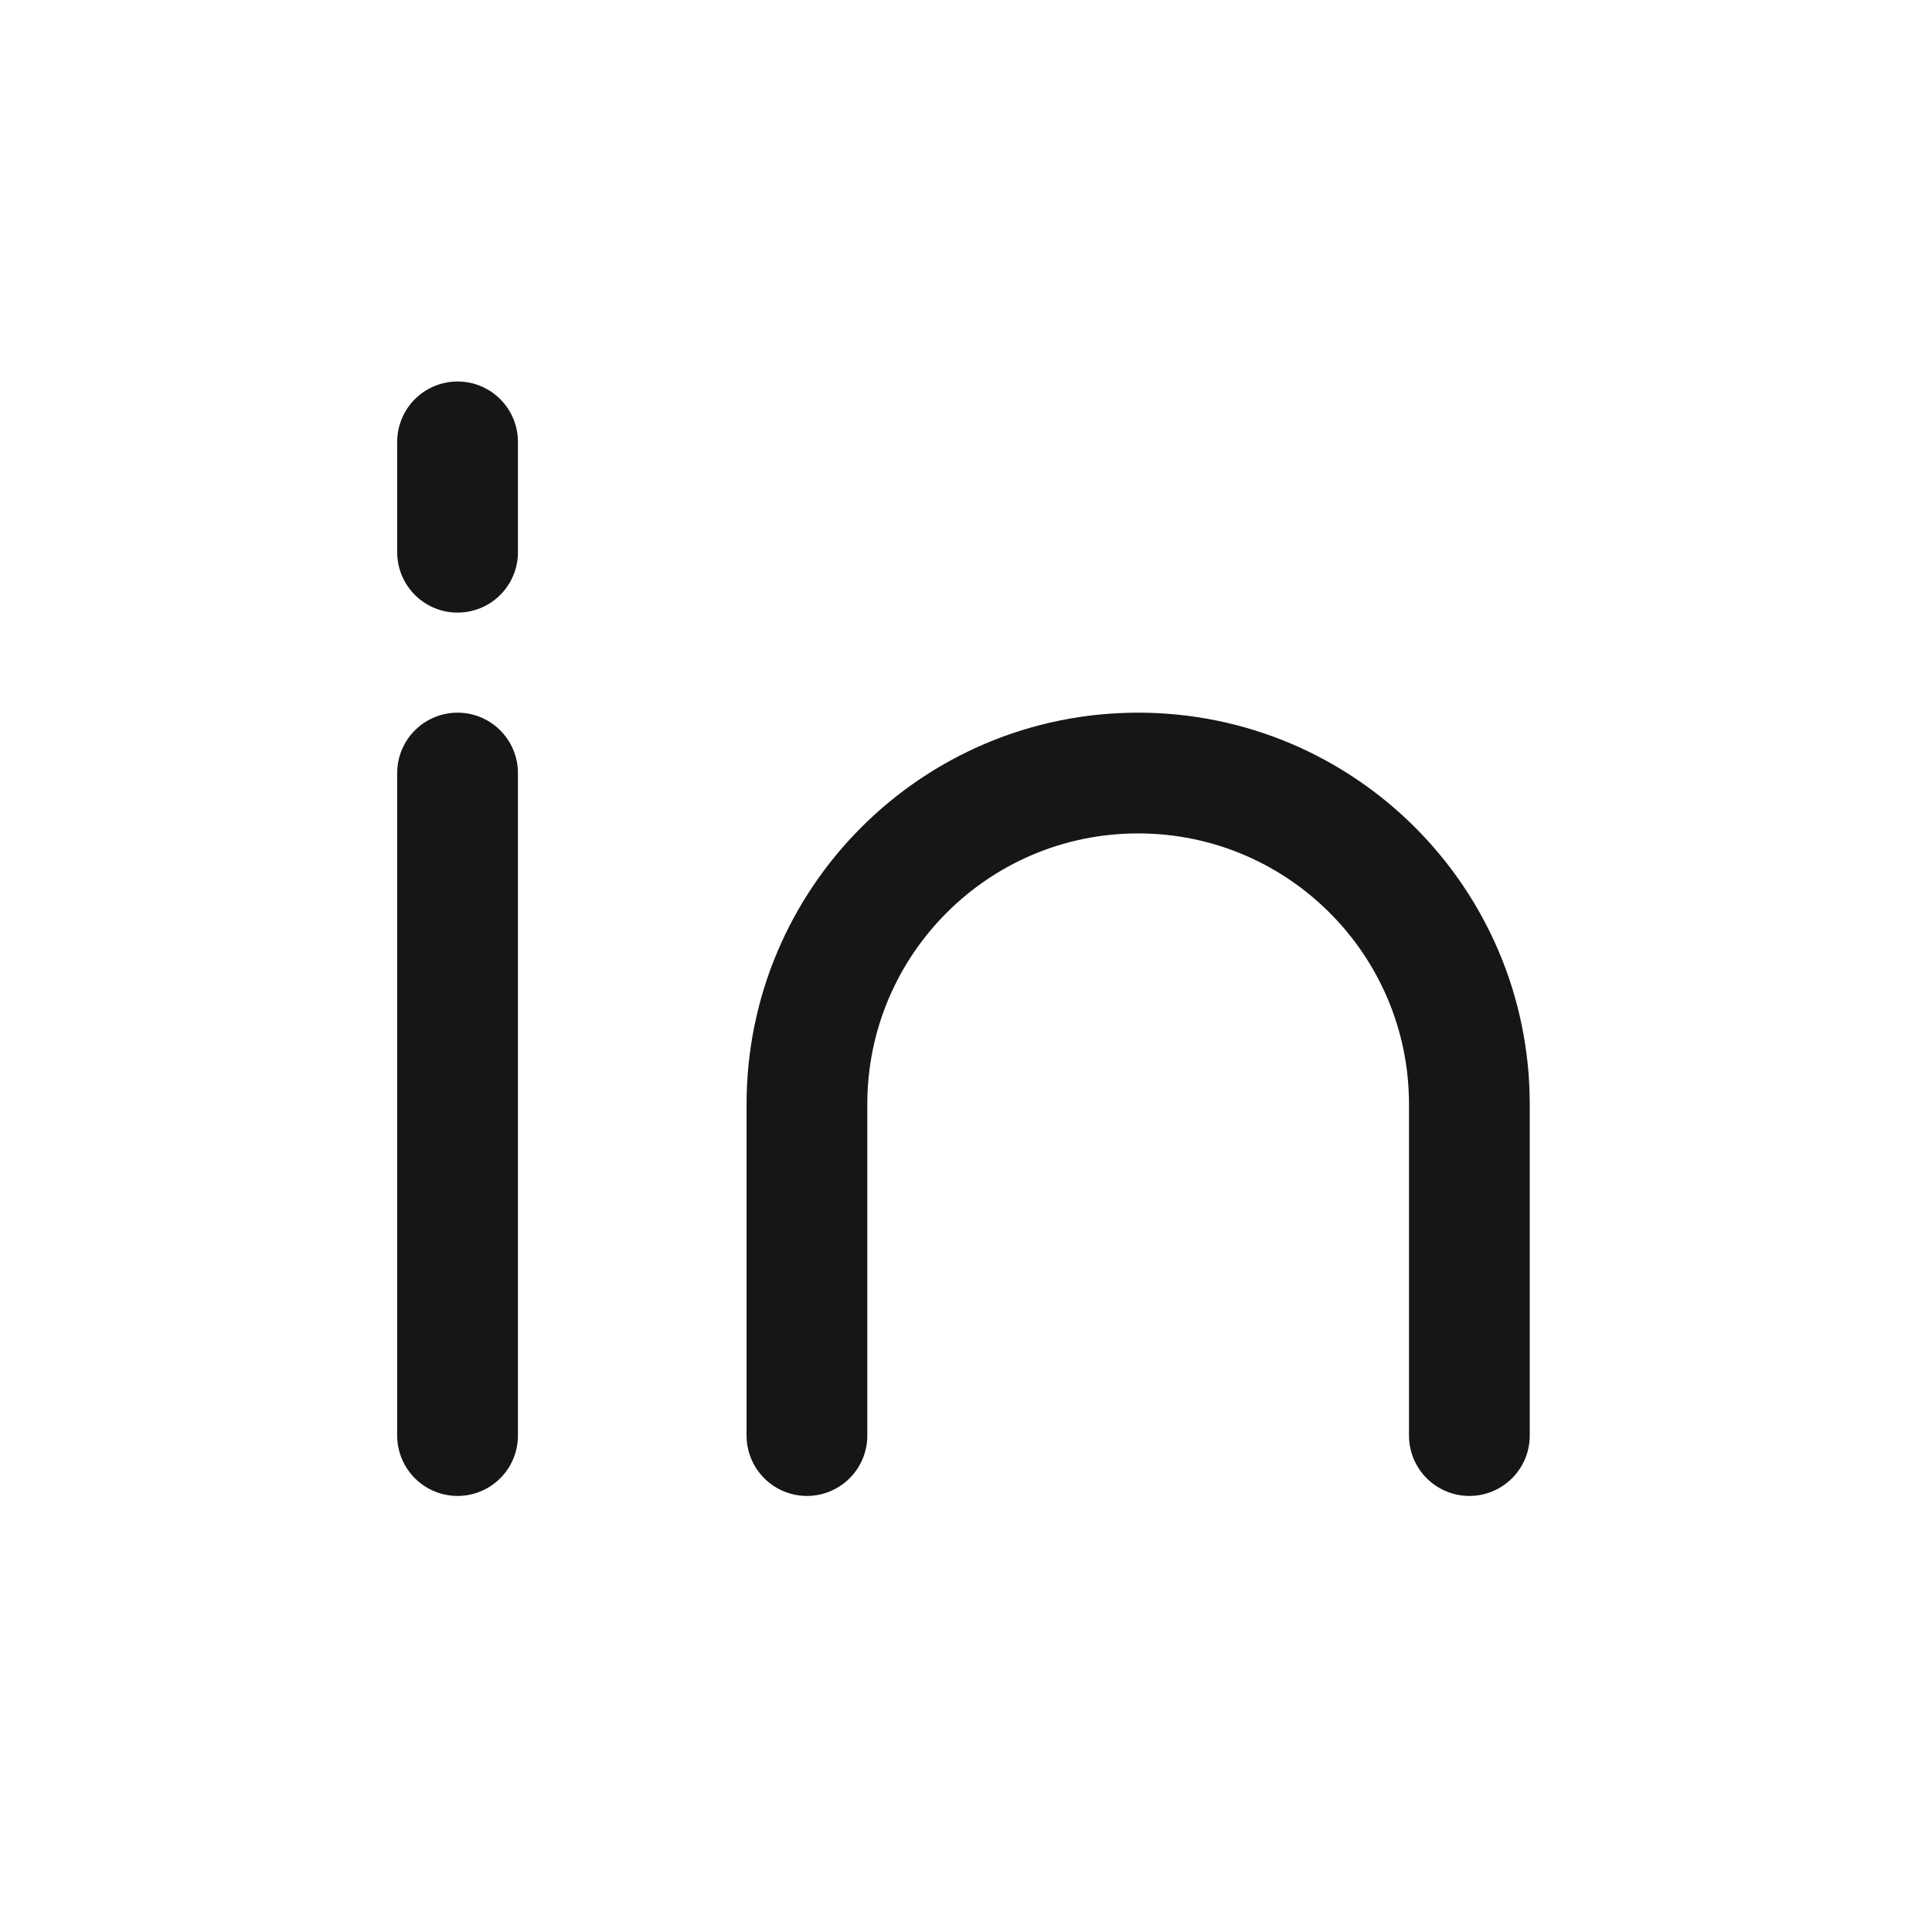
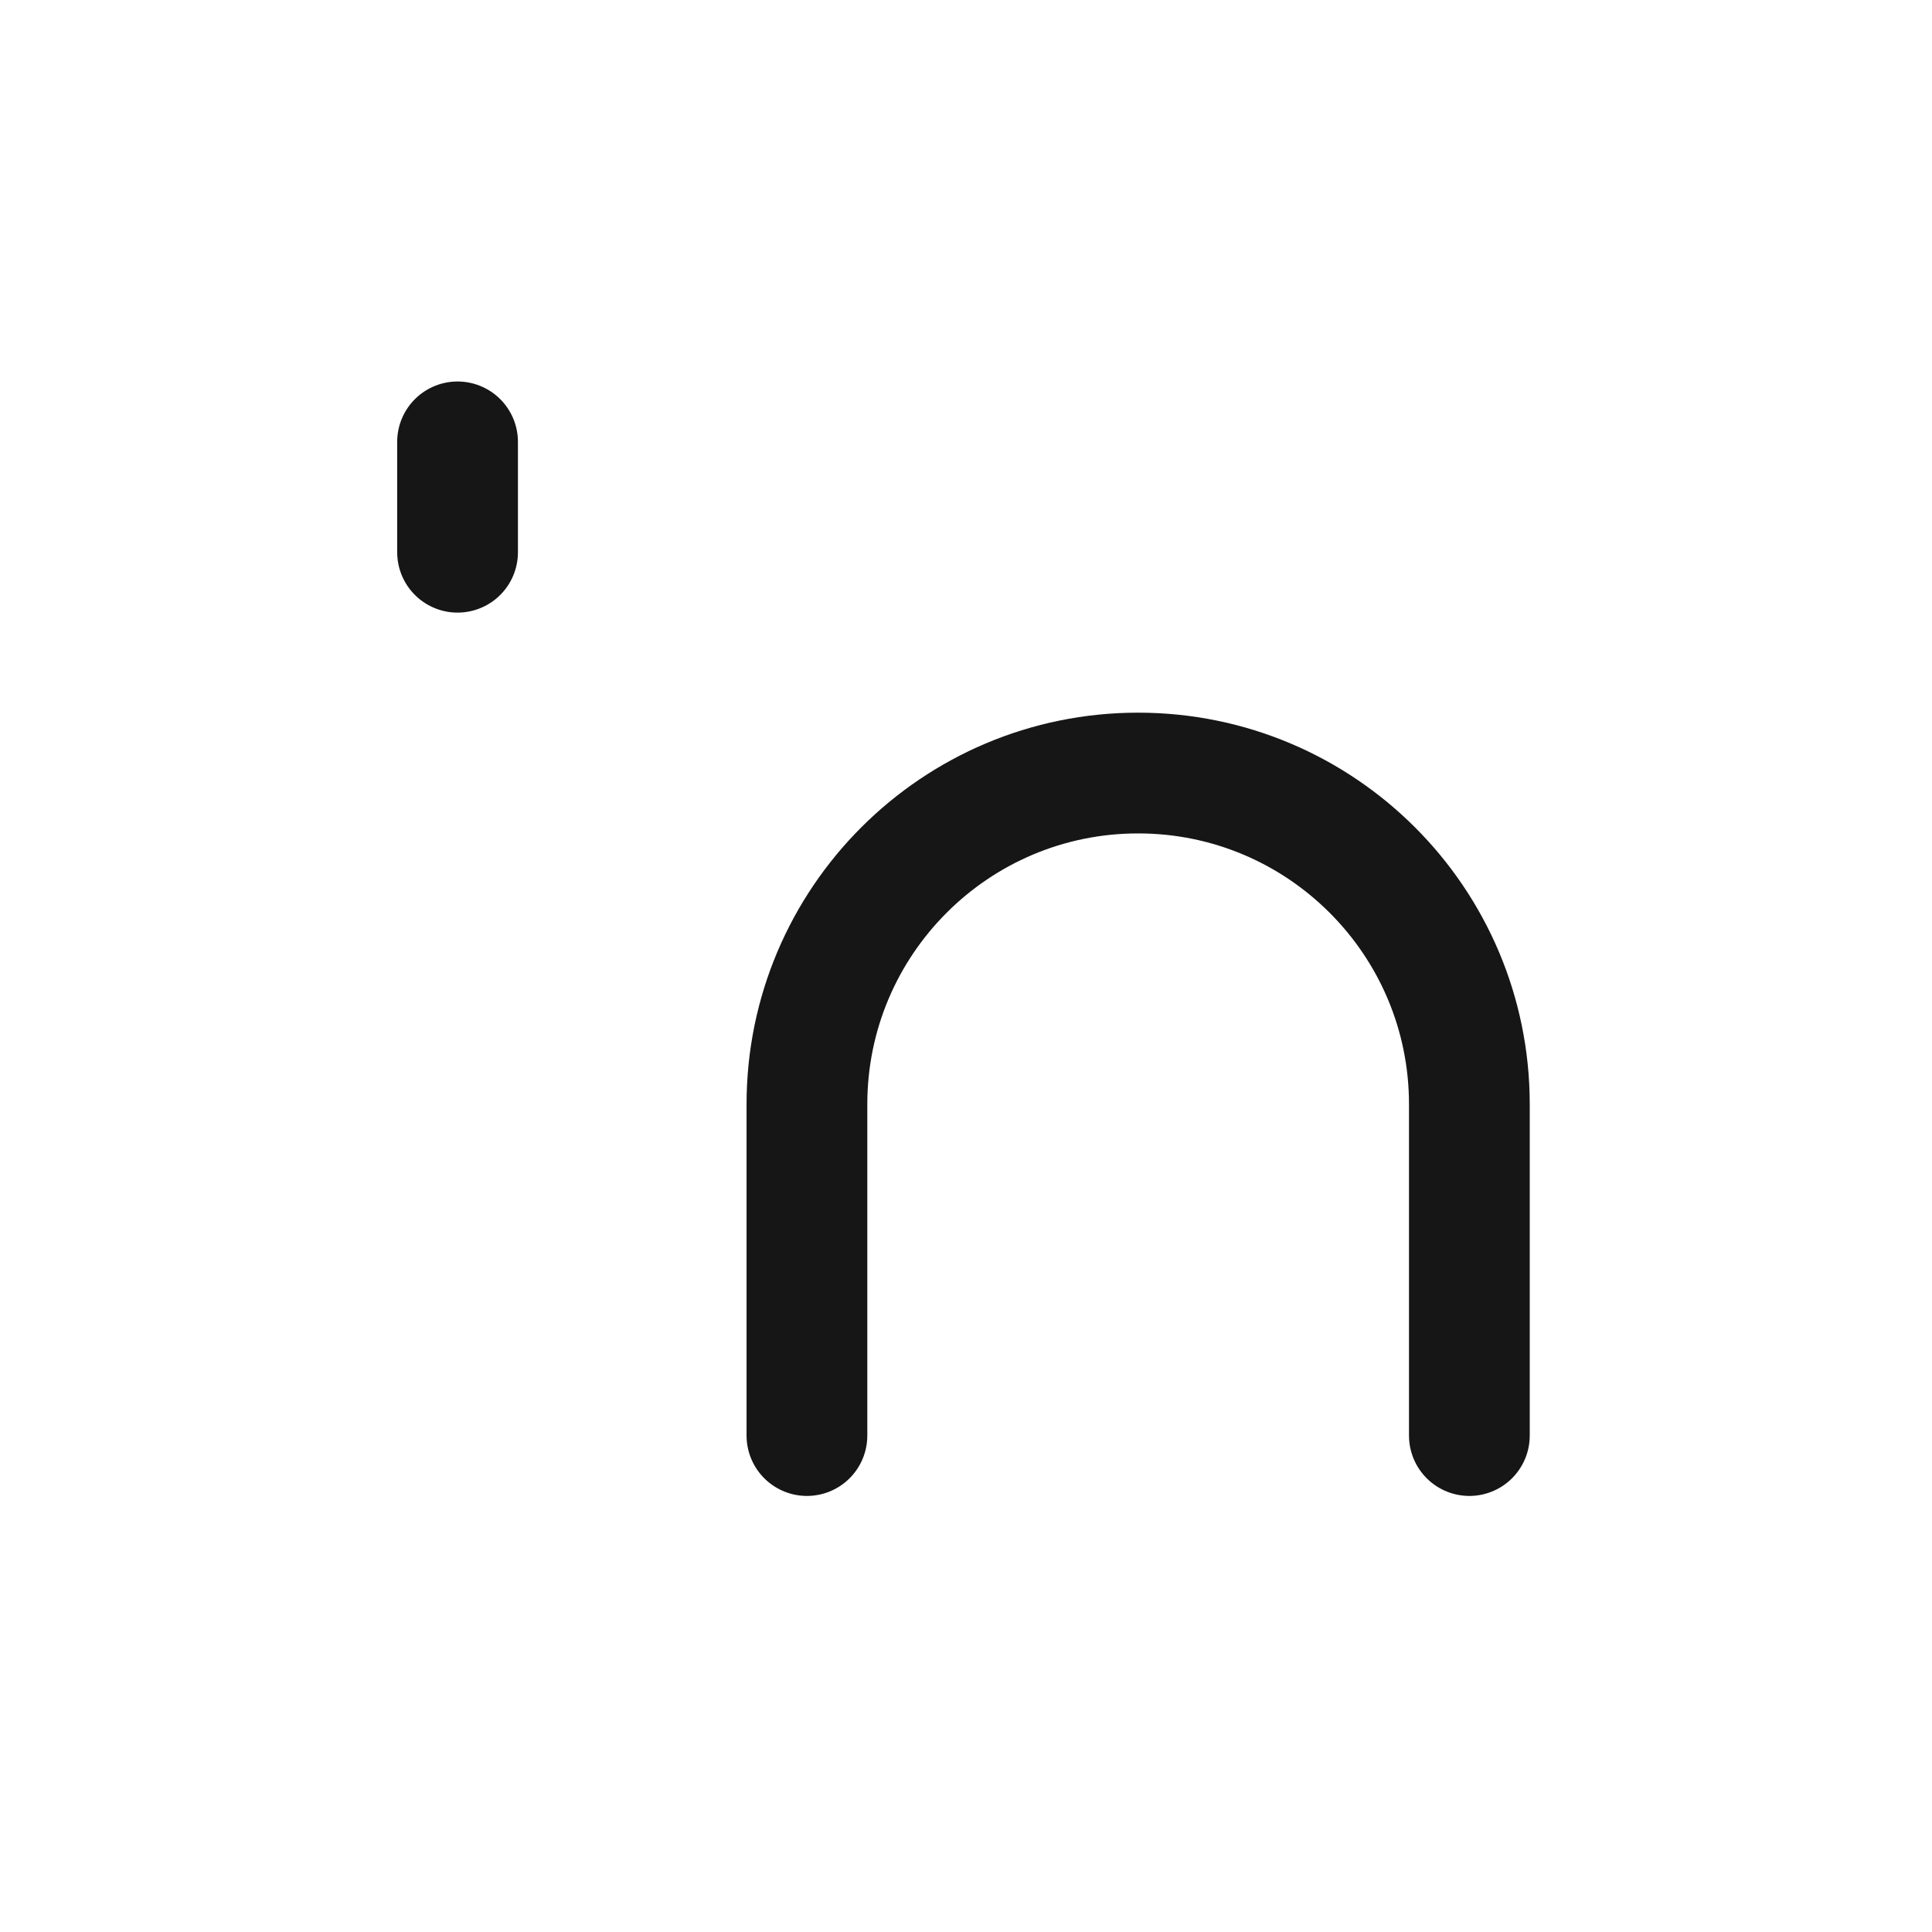
<svg xmlns="http://www.w3.org/2000/svg" width="24px" height="24px" viewBox="0 0 24 24" version="1.1">
  <title>470E49DC-340C-4471-BCD7-CEDBC9AD0614</title>
  <g id="Page-1" stroke="none" stroke-width="1" fill="none" fill-rule="evenodd">
    <g id="Ícones-#161616" transform="translate(-650, -657)">
      <g id="Linkedin---24px---161616" transform="translate(650, 657)">
-         <rect id="Rectangle" x="0" y="0" width="24" height="24" />
-         <path d="M5.684,9.603 L5.684,17.833 M18.253,17.833 L18.253,13.718 C18.253,11.446 16.411,9.603 14.138,9.603 C11.866,9.603 10.024,11.446 10.024,13.718 L10.024,17.833 M5.684,5.489 L5.684,6.86" id="Stroke-3" stroke="#161616" stroke-width="1.5" stroke-linecap="round" stroke-linejoin="round" />
+         <path d="M5.684,9.603 M18.253,17.833 L18.253,13.718 C18.253,11.446 16.411,9.603 14.138,9.603 C11.866,9.603 10.024,11.446 10.024,13.718 L10.024,17.833 M5.684,5.489 L5.684,6.86" id="Stroke-3" stroke="#161616" stroke-width="1.5" stroke-linecap="round" stroke-linejoin="round" />
      </g>
    </g>
  </g>
</svg>